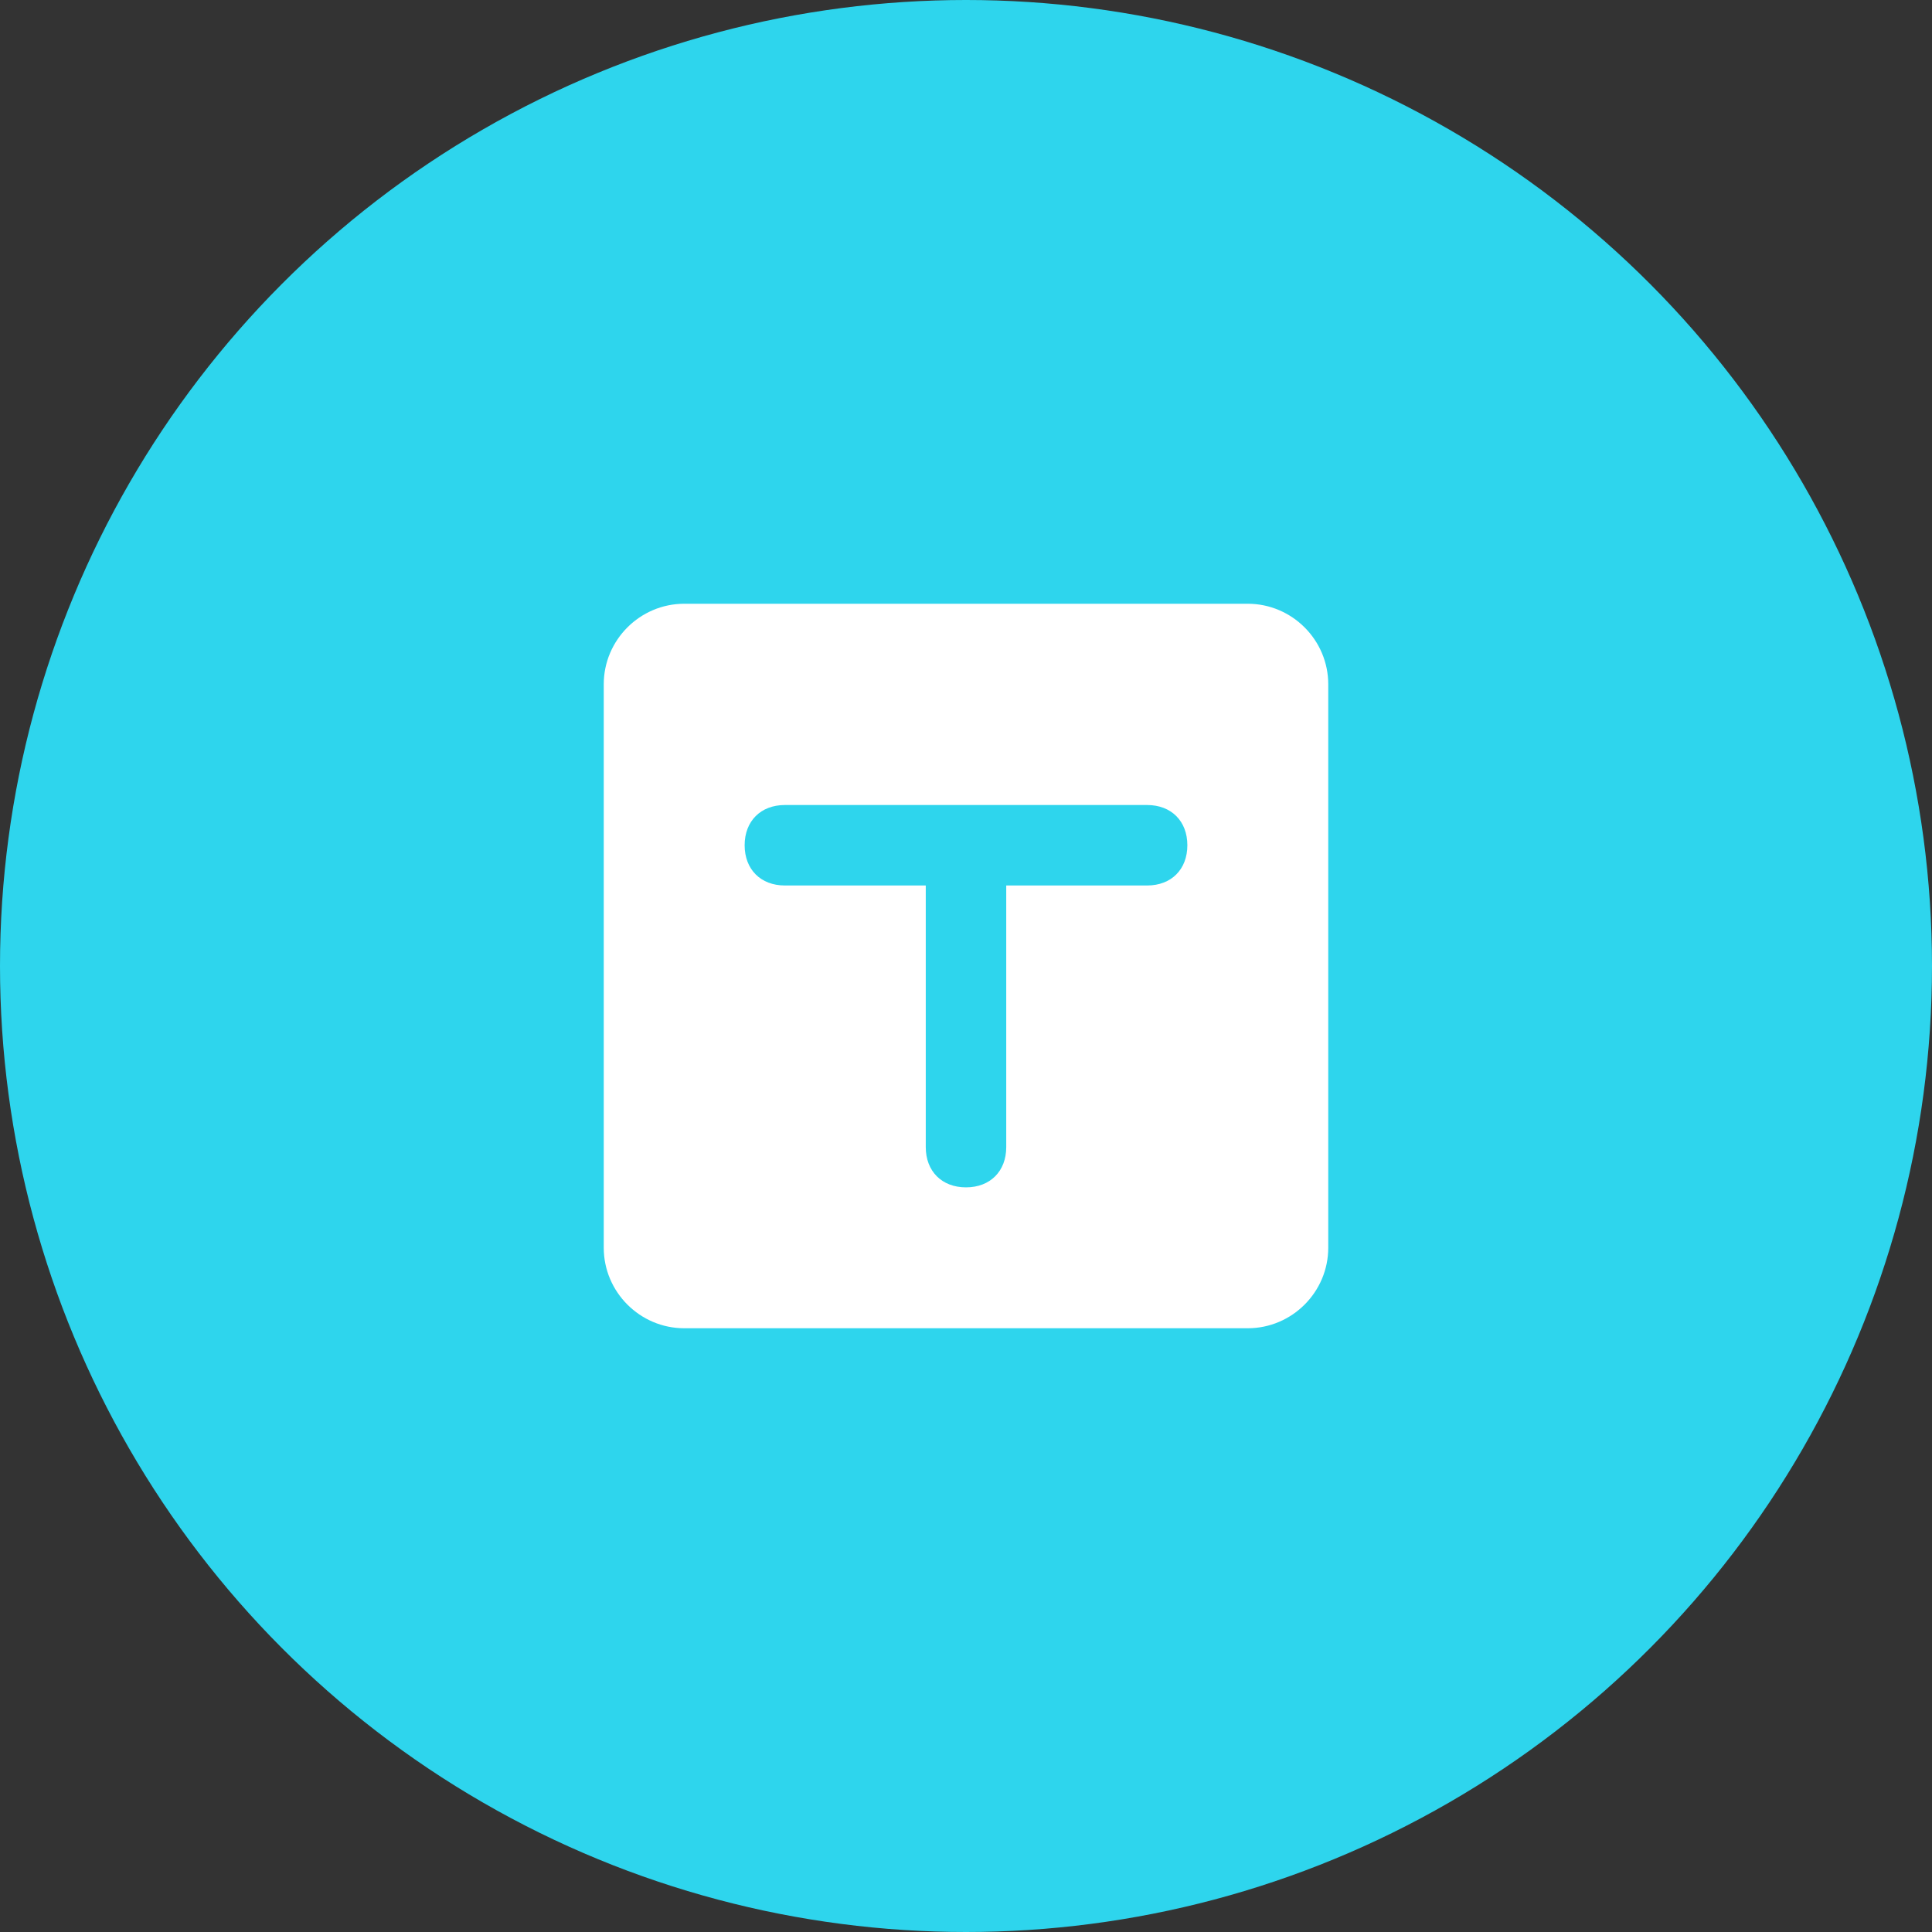
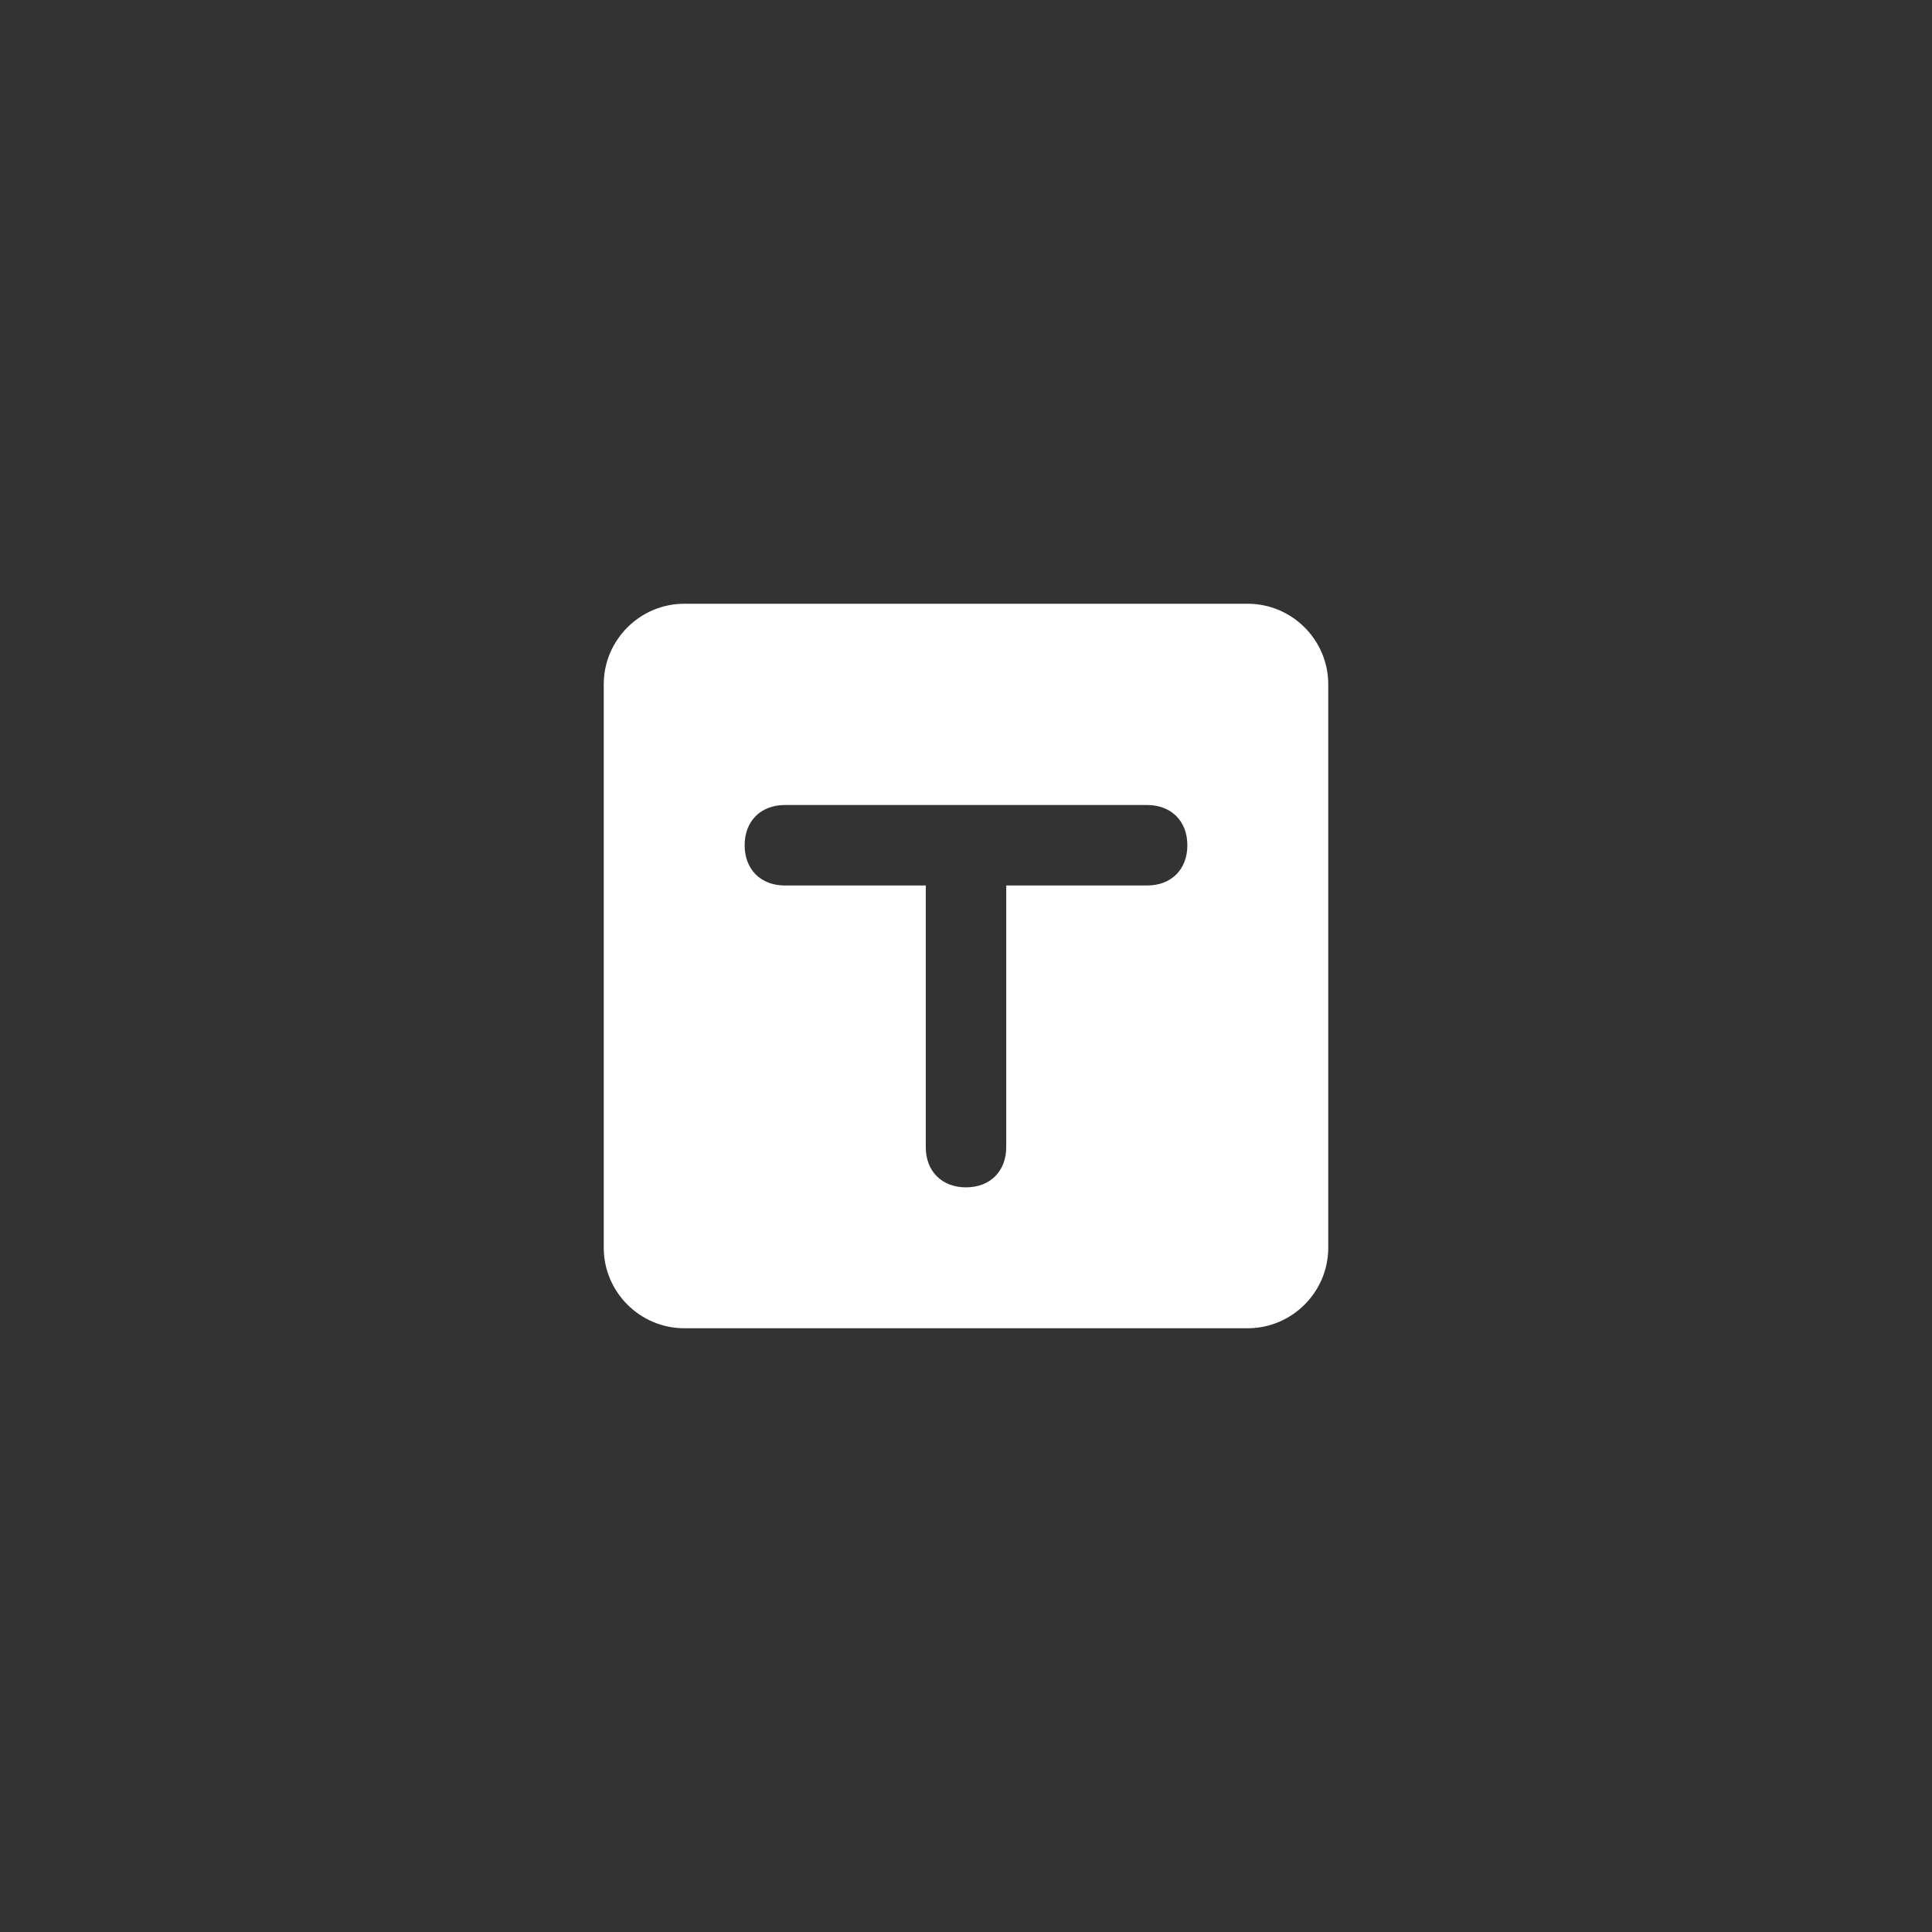
<svg xmlns="http://www.w3.org/2000/svg" width="40" height="40" viewBox="0 0 40 40" fill="none">
  <rect x="0" y="0" width="40" height="40" fill="#333333" stroke="none" />
-   <circle cx="20" cy="20" r="20" fill="#2ED5ED" />
  <path d="M25.833 12.5H14.167C13.25 12.5 12.5 13.25 12.5 14.167V25.833C12.5 26.75 13.25 27.5 14.167 27.5H25.833C26.75 27.5 27.5 26.75 27.5 25.833V14.167C27.5 13.25 26.75 12.5 25.833 12.5ZM23.75 18.333H20.833V23.75C20.833 24.25 20.5 24.583 20 24.583C19.5 24.583 19.167 24.25 19.167 23.75V18.333H16.25C15.75 18.333 15.417 18 15.417 17.5C15.417 17 15.75 16.667 16.25 16.667H23.75C24.25 16.667 24.583 17 24.583 17.5C24.583 18 24.25 18.333 23.75 18.333Z" fill="white" />
</svg>